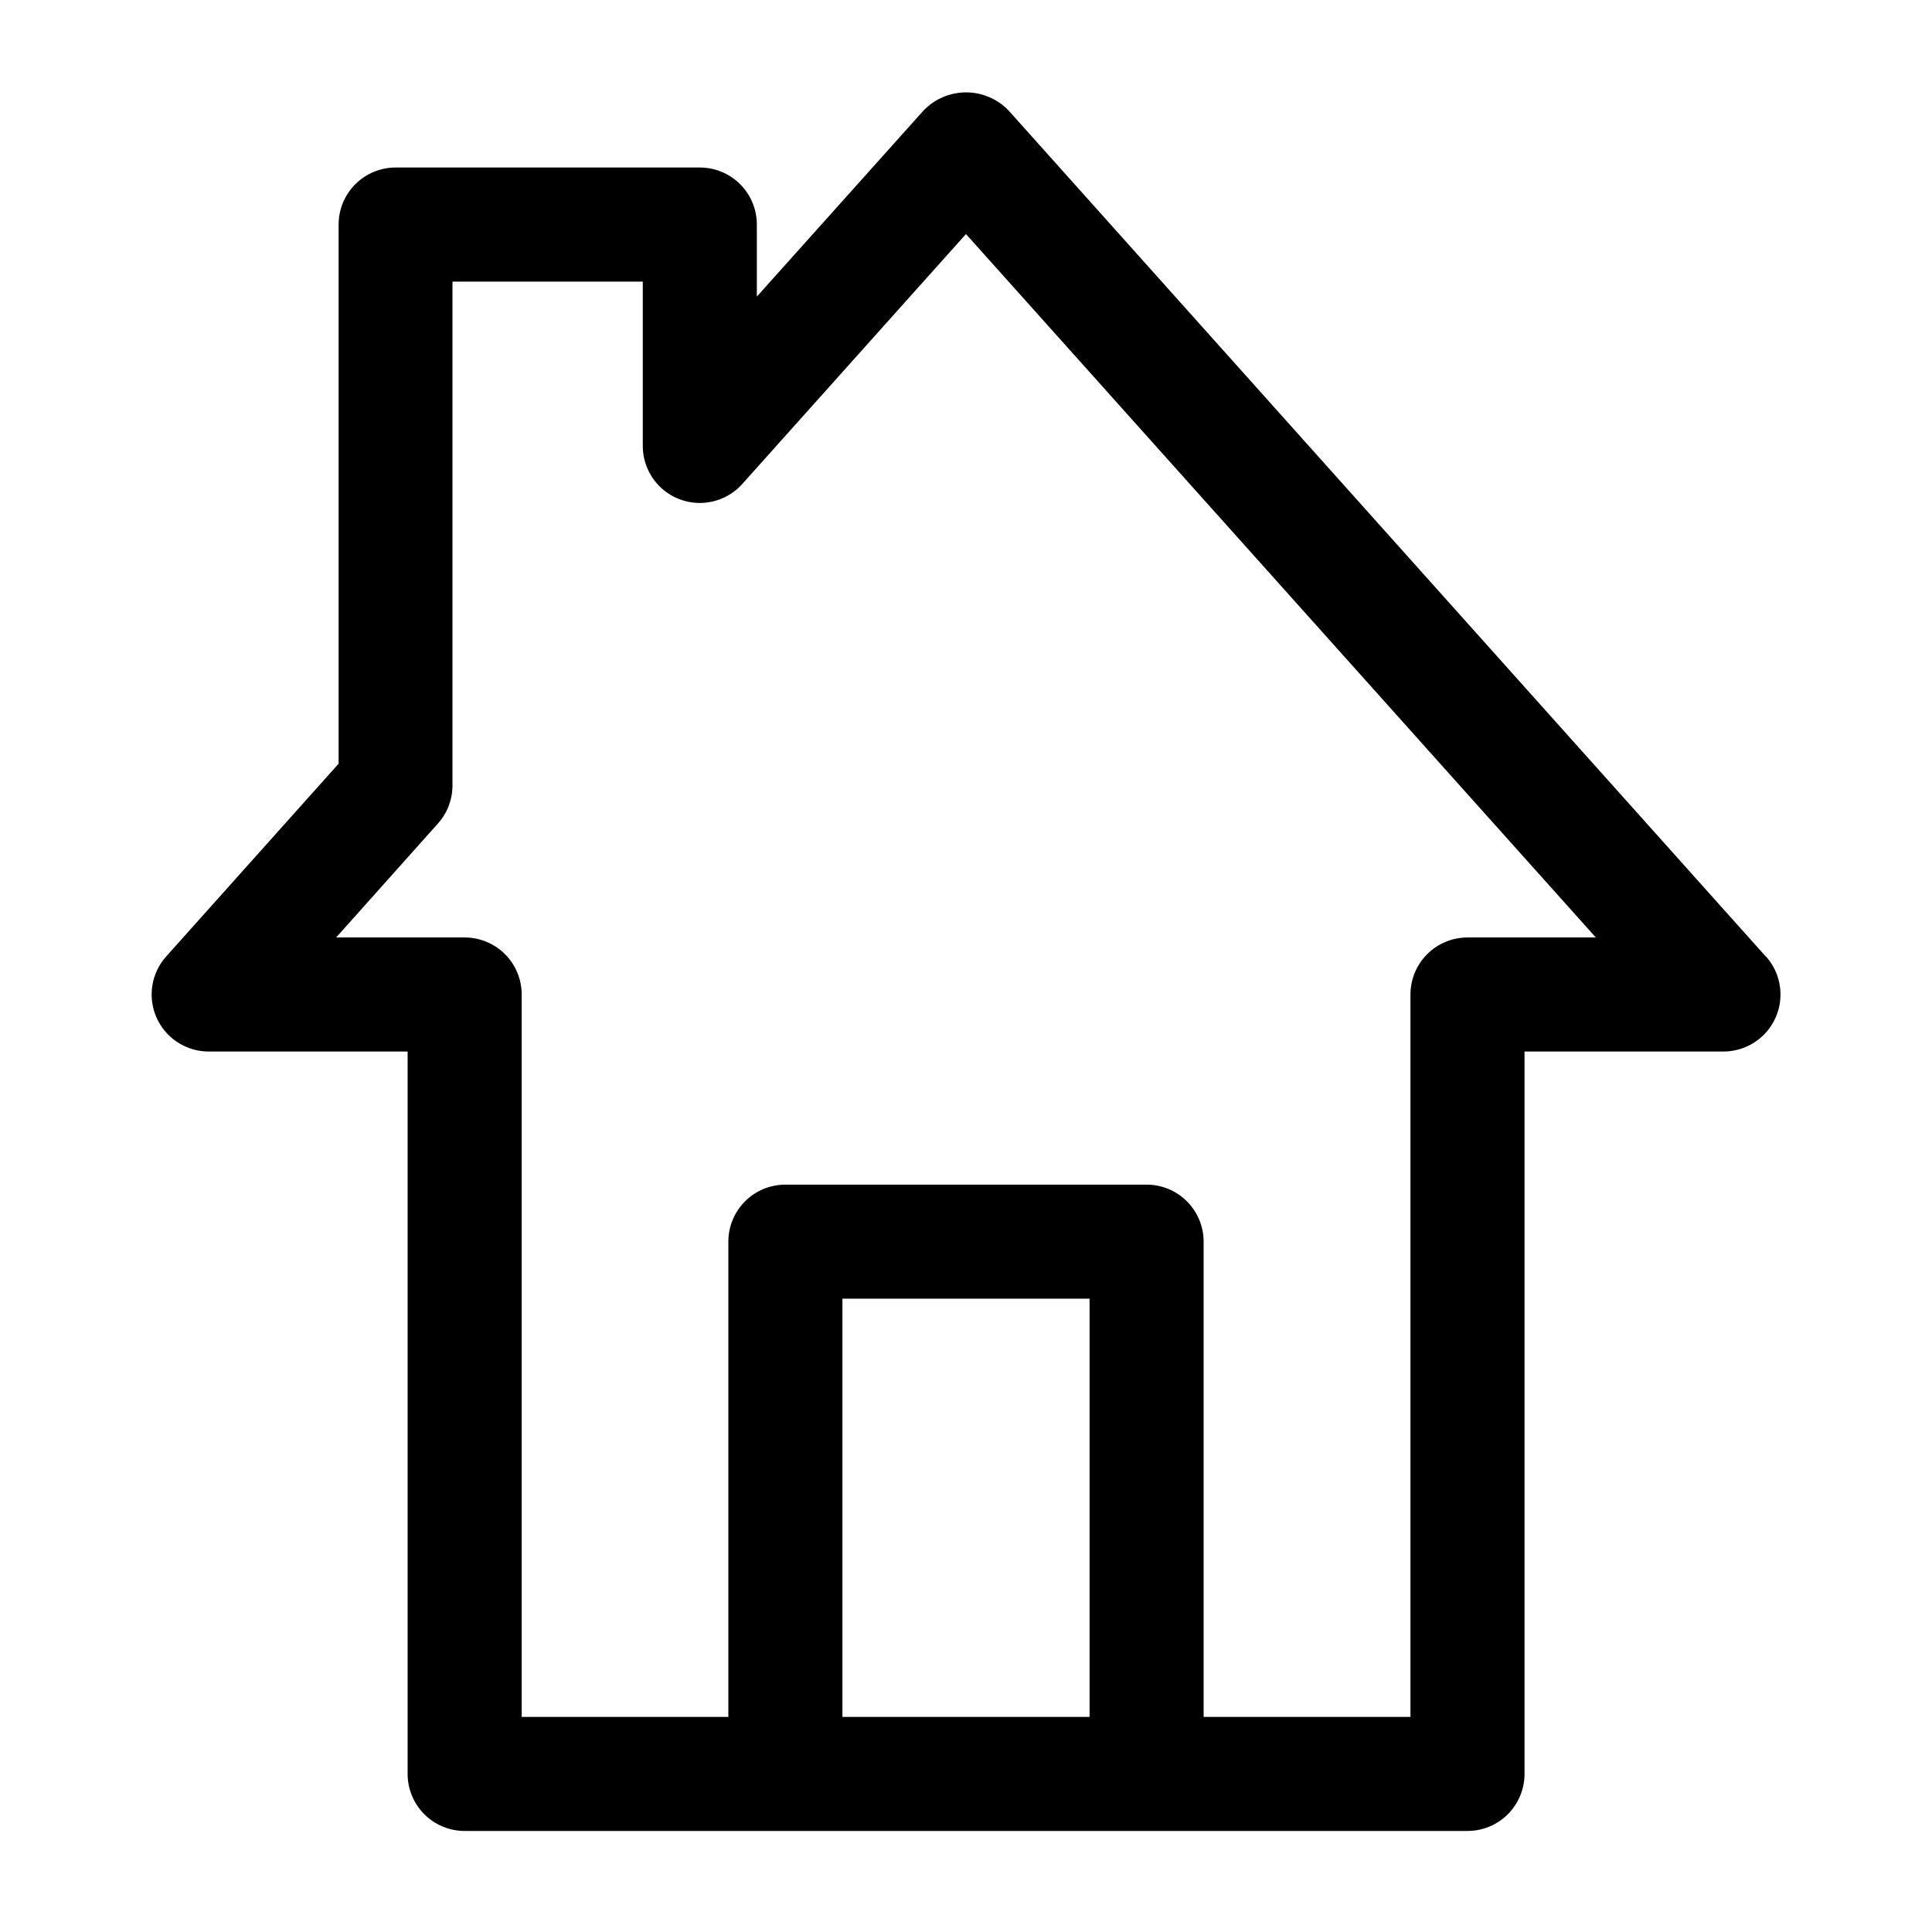
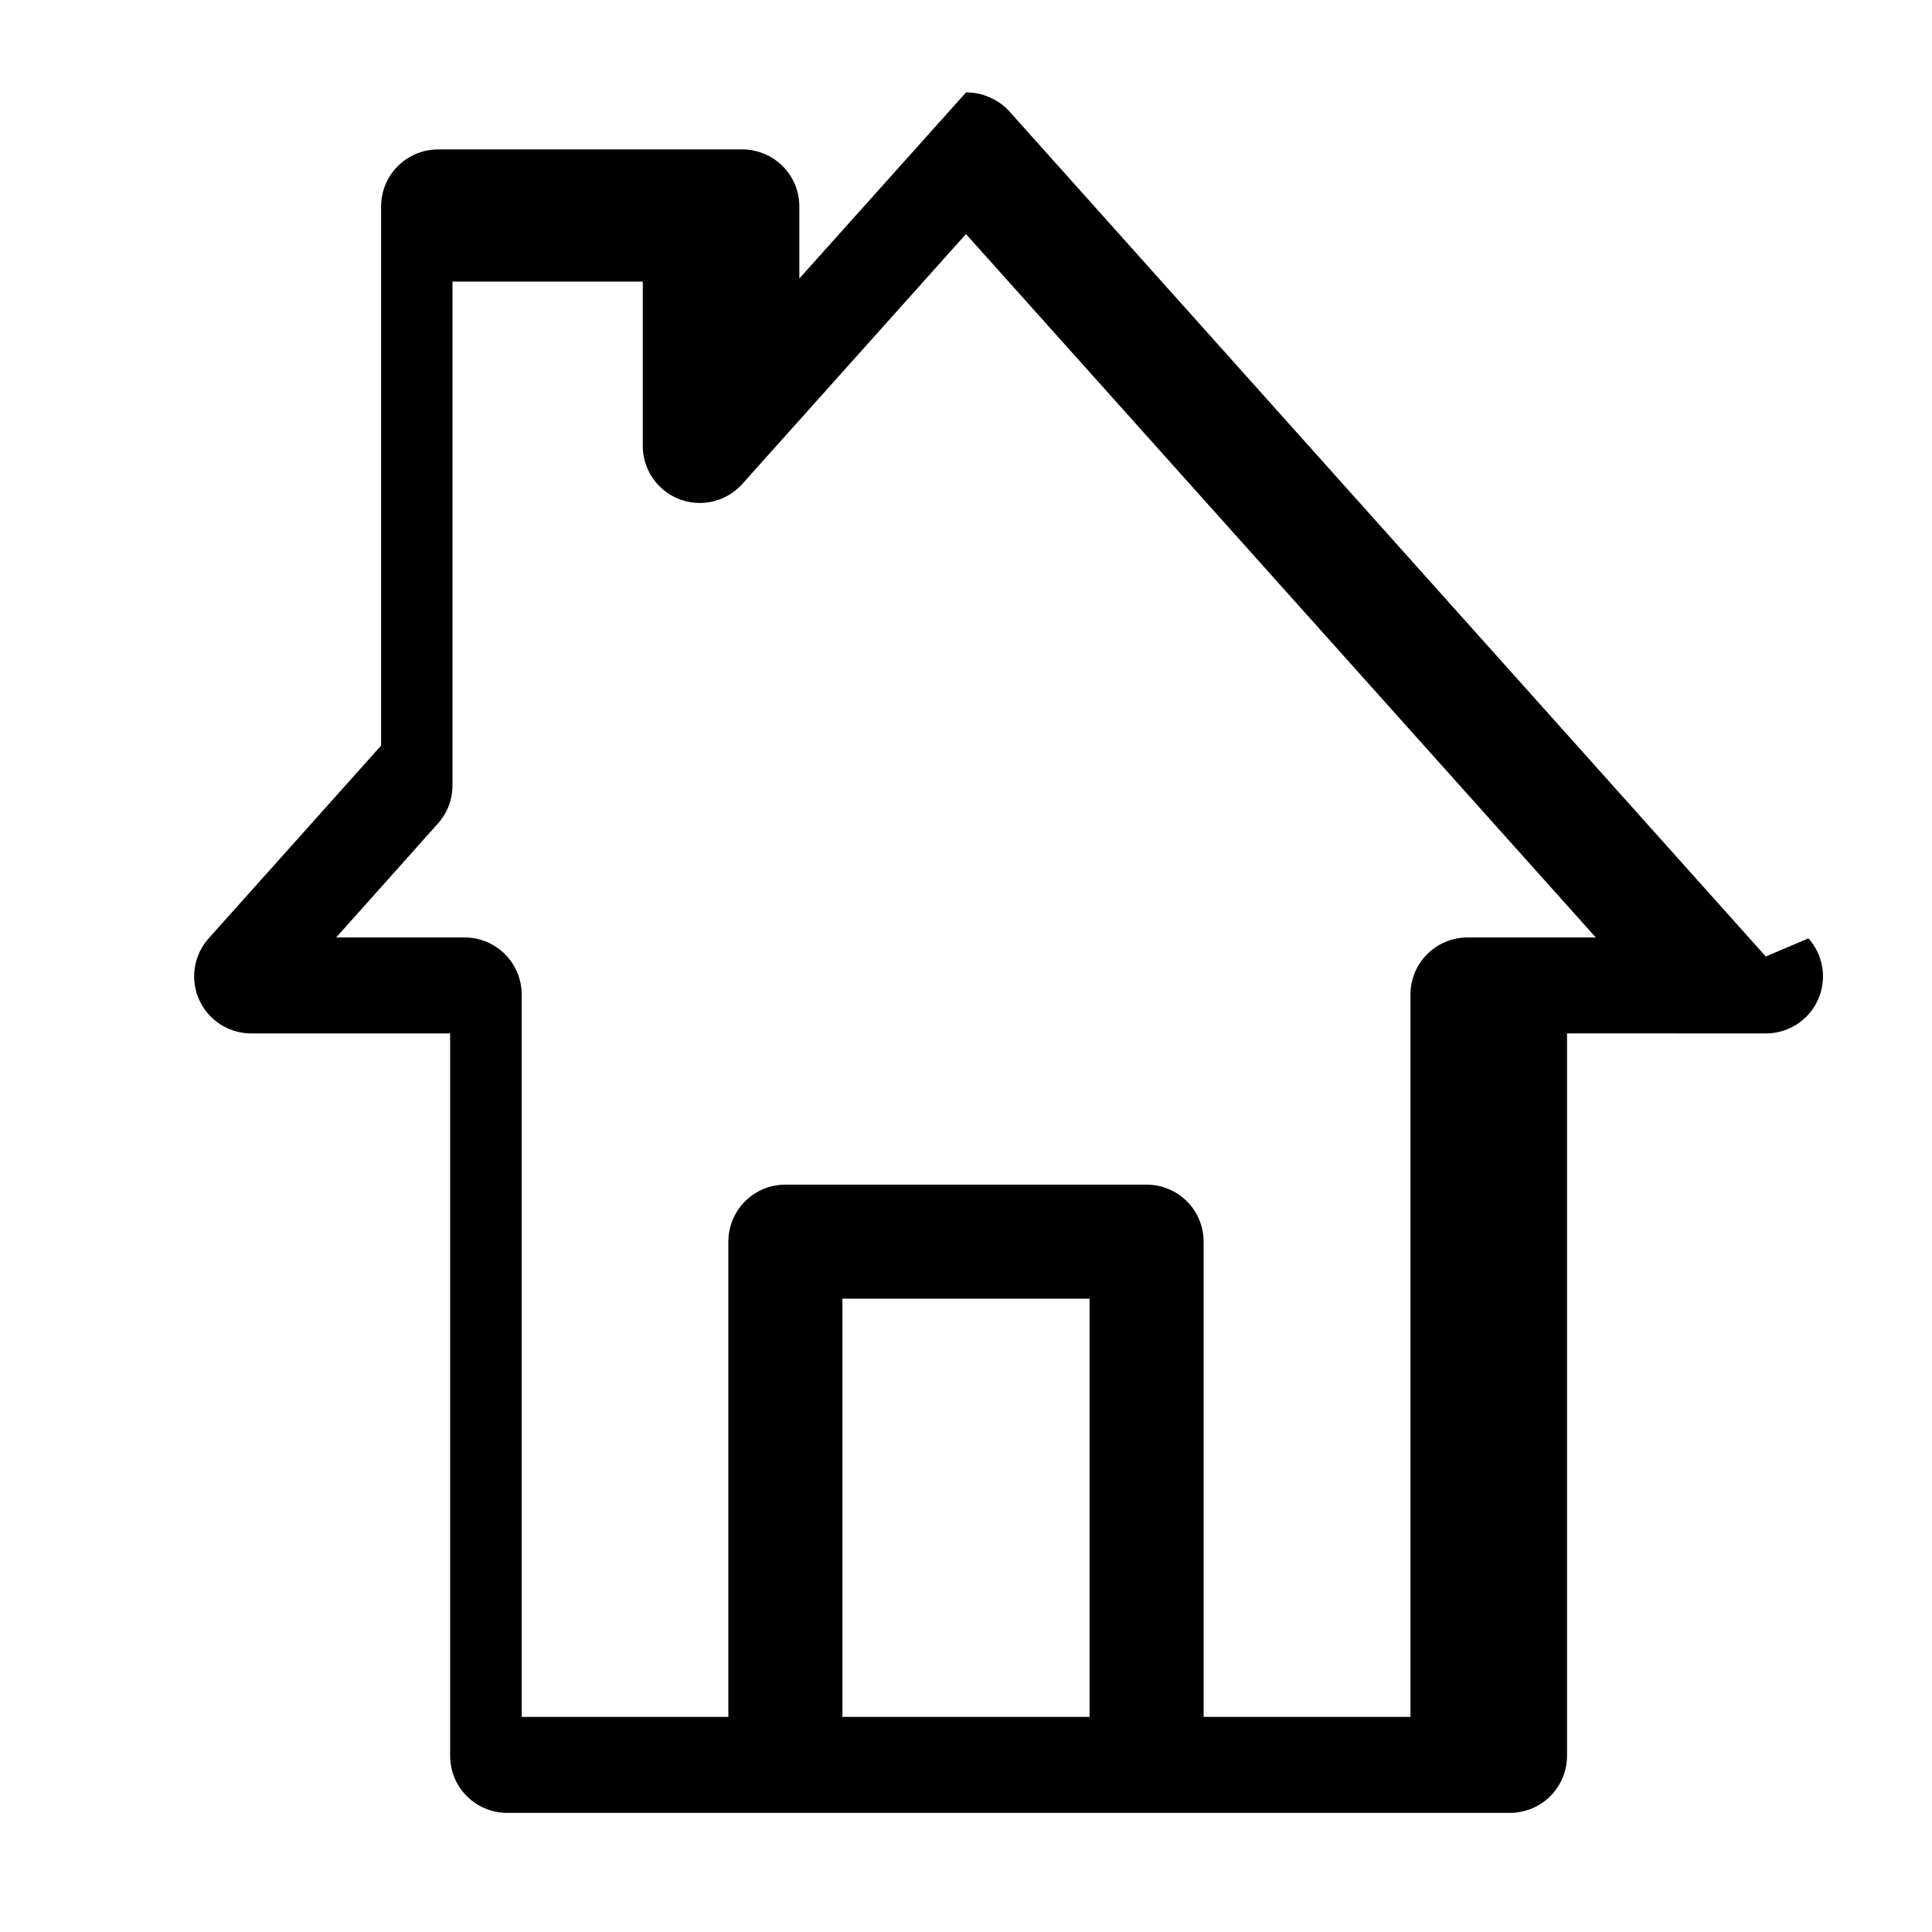
<svg xmlns="http://www.w3.org/2000/svg" fill="#000000" width="800px" height="800px" version="1.1" viewBox="144 144 512 512">
-   <path d="m611.95 397.48-200.67-224.2c-2.945-3.066-7.012-4.797-11.262-4.797s-8.316 1.73-11.262 4.797l-44.184 49.32v-19.094c0-4.008-1.59-7.852-4.426-10.688-2.836-2.832-6.68-4.426-10.688-4.426h-80.609c-4.008 0-7.852 1.594-10.688 4.426-2.836 2.836-4.426 6.68-4.426 10.688v142.88l-45.695 51.086c-2.609 2.918-3.984 6.731-3.84 10.645 0.148 3.91 1.805 7.609 4.625 10.324 2.82 2.711 6.586 4.227 10.5 4.223h52.699v191.45-0.004c0 4.008 1.59 7.852 4.426 10.688 2.832 2.836 6.68 4.426 10.688 4.426h265.76c4.008 0 7.856-1.59 10.688-4.426 2.836-2.836 4.43-6.68 4.43-10.688v-191.45l52.695 0.004c3.914 0.004 7.68-1.512 10.5-4.223 2.82-2.715 4.477-6.414 4.625-10.324 0.148-3.914-1.23-7.727-3.84-10.645zm-244.7 201.52v-110.84h65.496v110.84zm165.65-206.56c-4.008 0-7.852 1.594-10.688 4.426-2.832 2.836-4.426 6.68-4.426 10.688v191.45h-54.812v-125.95c0-4.008-1.594-7.852-4.43-10.688-2.832-2.836-6.68-4.426-10.688-4.426h-95.723c-4.008 0-7.852 1.59-10.688 4.426-2.836 2.836-4.426 6.68-4.426 10.688v125.95h-54.766v-191.45c0-4.008-1.594-7.852-4.426-10.688-2.836-2.832-6.68-4.426-10.688-4.426h-34.059l27.004-30.23c2.473-2.773 3.836-6.359 3.828-10.074v-133.51h50.434v43.527c-0.008 4.113 1.664 8.047 4.621 10.902 2.961 2.856 6.957 4.379 11.066 4.223 4.109-0.156 7.977-1.98 10.711-5.051l59.25-66.199 166.91 186.41z" />
+   <path d="m611.95 397.48-200.67-224.2c-2.945-3.066-7.012-4.797-11.262-4.797l-44.184 49.32v-19.094c0-4.008-1.59-7.852-4.426-10.688-2.836-2.832-6.68-4.426-10.688-4.426h-80.609c-4.008 0-7.852 1.594-10.688 4.426-2.836 2.836-4.426 6.68-4.426 10.688v142.88l-45.695 51.086c-2.609 2.918-3.984 6.731-3.84 10.645 0.148 3.91 1.805 7.609 4.625 10.324 2.82 2.711 6.586 4.227 10.5 4.223h52.699v191.45-0.004c0 4.008 1.59 7.852 4.426 10.688 2.832 2.836 6.68 4.426 10.688 4.426h265.76c4.008 0 7.856-1.59 10.688-4.426 2.836-2.836 4.43-6.68 4.43-10.688v-191.45l52.695 0.004c3.914 0.004 7.68-1.512 10.5-4.223 2.82-2.715 4.477-6.414 4.625-10.324 0.148-3.914-1.23-7.727-3.84-10.645zm-244.7 201.52v-110.84h65.496v110.84zm165.65-206.56c-4.008 0-7.852 1.594-10.688 4.426-2.832 2.836-4.426 6.68-4.426 10.688v191.45h-54.812v-125.95c0-4.008-1.594-7.852-4.43-10.688-2.832-2.836-6.68-4.426-10.688-4.426h-95.723c-4.008 0-7.852 1.59-10.688 4.426-2.836 2.836-4.426 6.68-4.426 10.688v125.95h-54.766v-191.45c0-4.008-1.594-7.852-4.426-10.688-2.836-2.832-6.68-4.426-10.688-4.426h-34.059l27.004-30.23c2.473-2.773 3.836-6.359 3.828-10.074v-133.51h50.434v43.527c-0.008 4.113 1.664 8.047 4.621 10.902 2.961 2.856 6.957 4.379 11.066 4.223 4.109-0.156 7.977-1.98 10.711-5.051l59.25-66.199 166.91 186.41z" />
</svg>